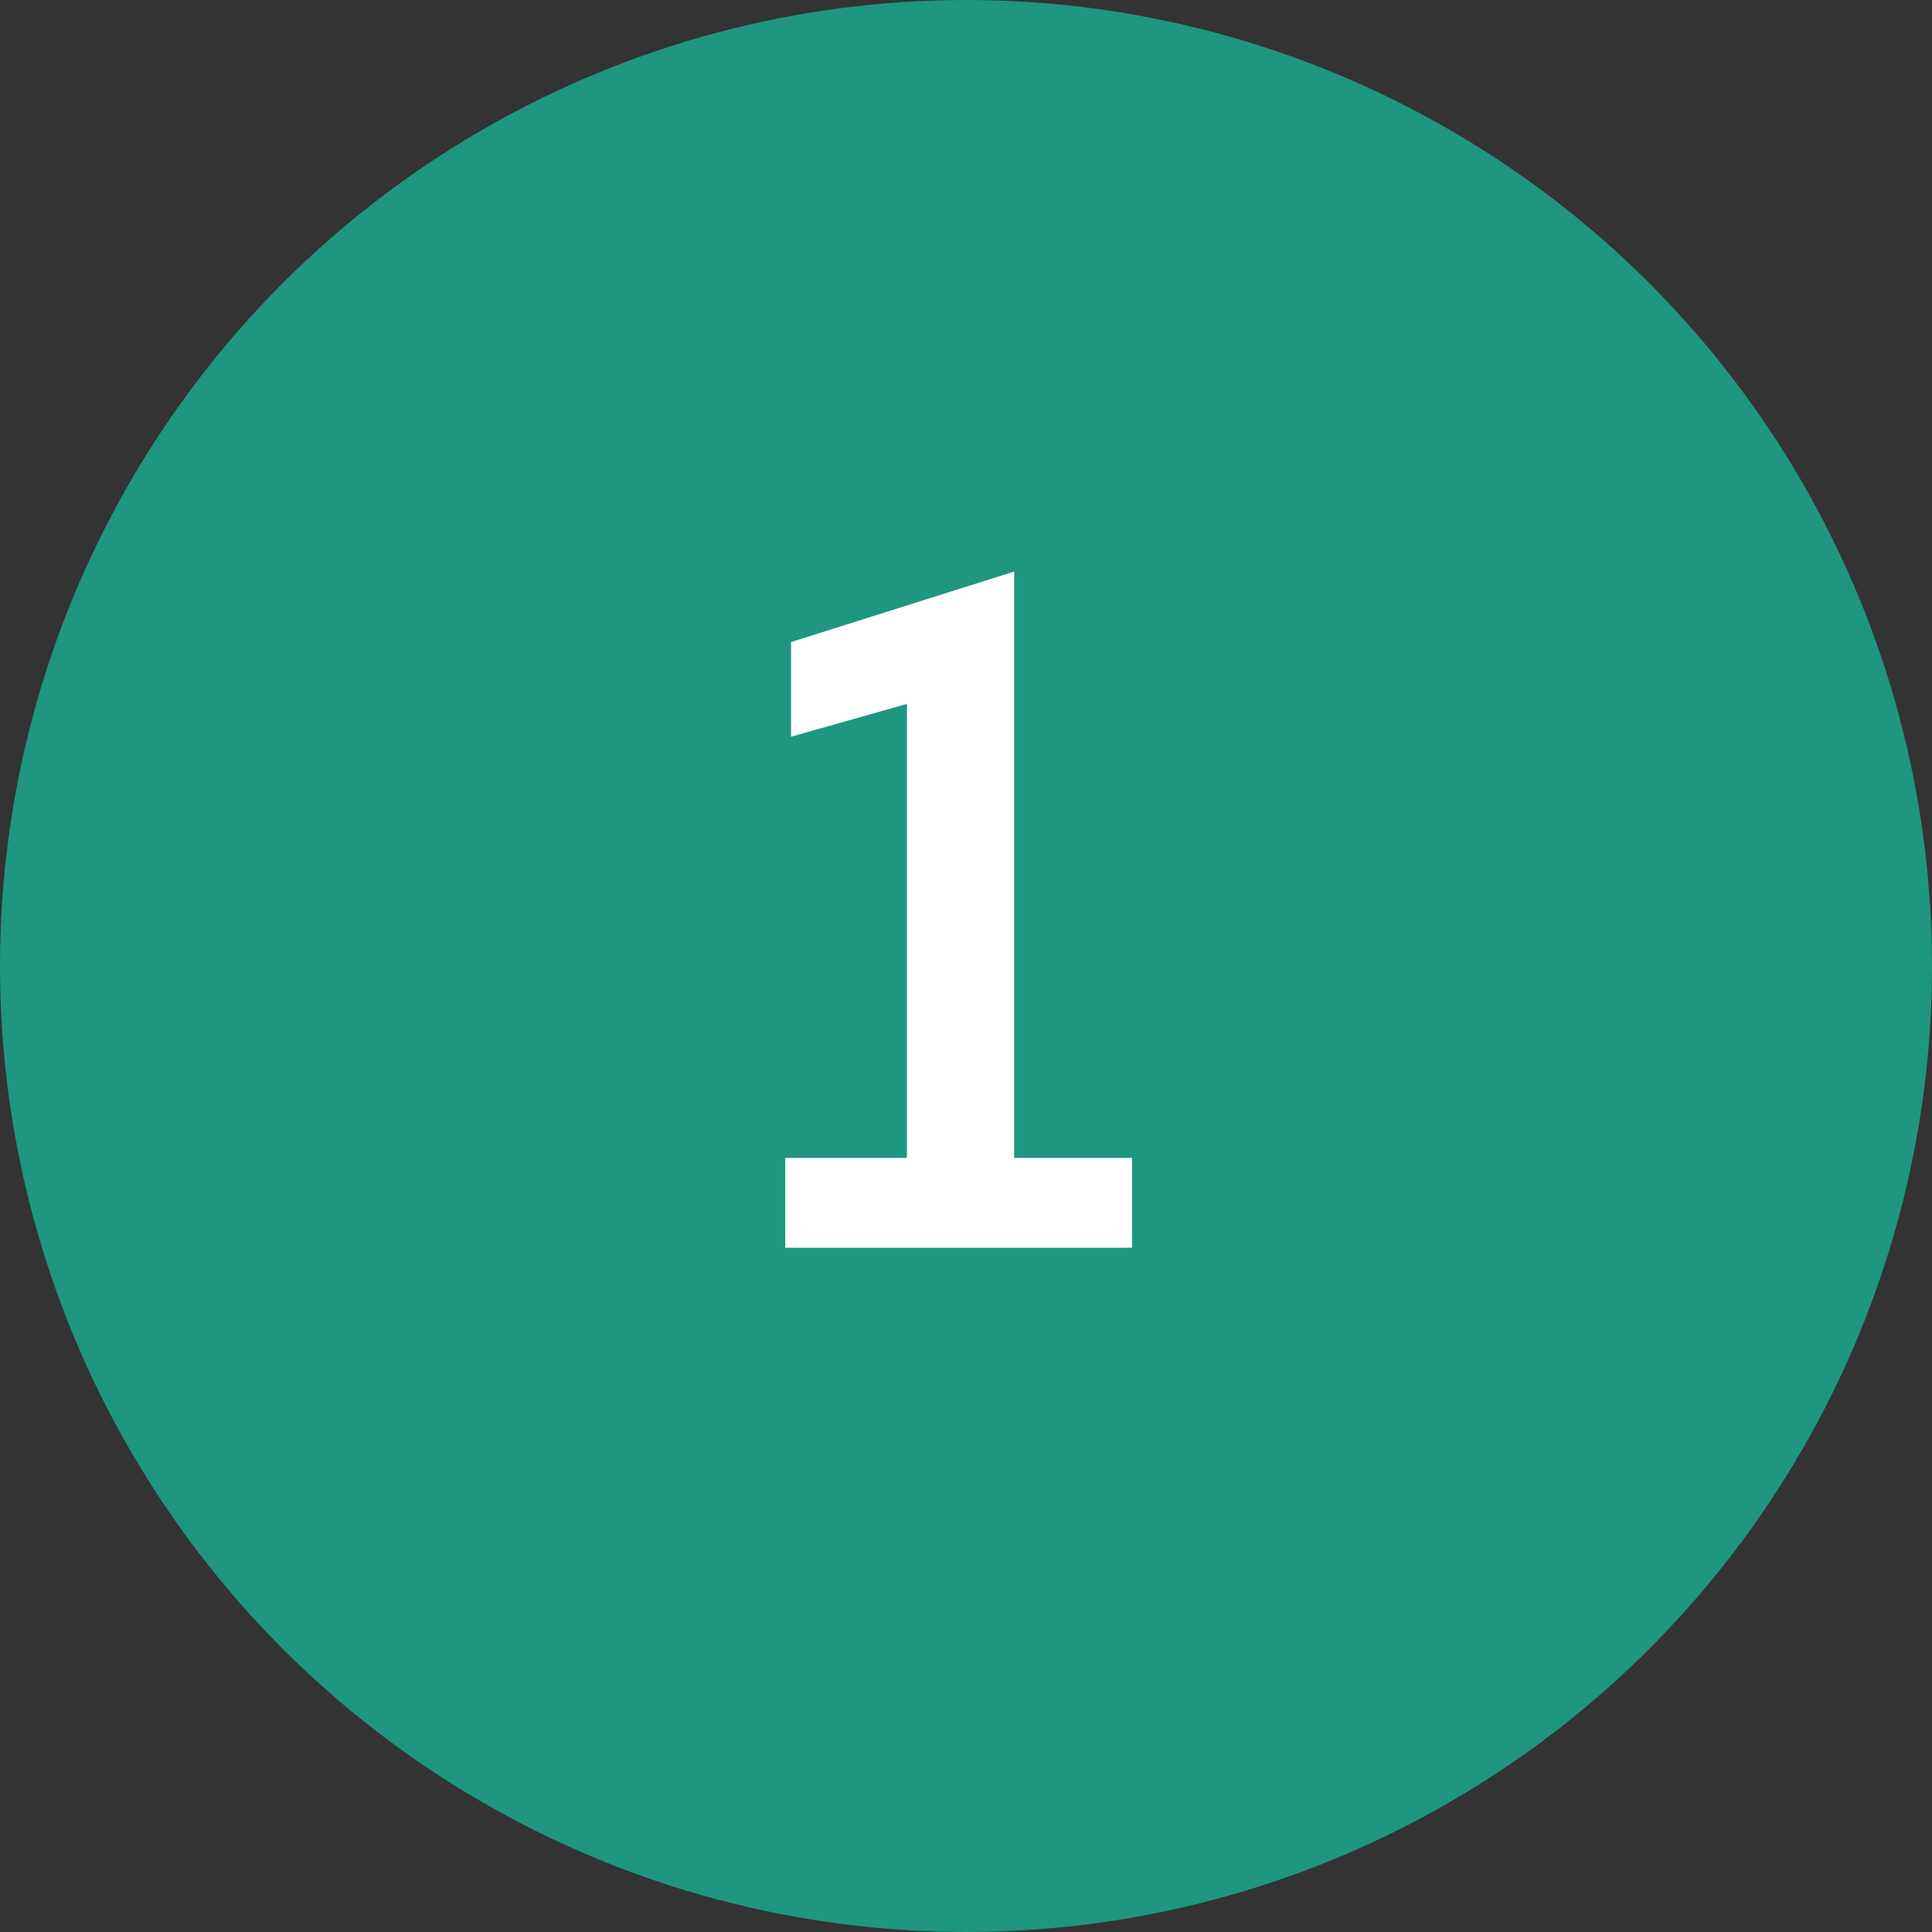
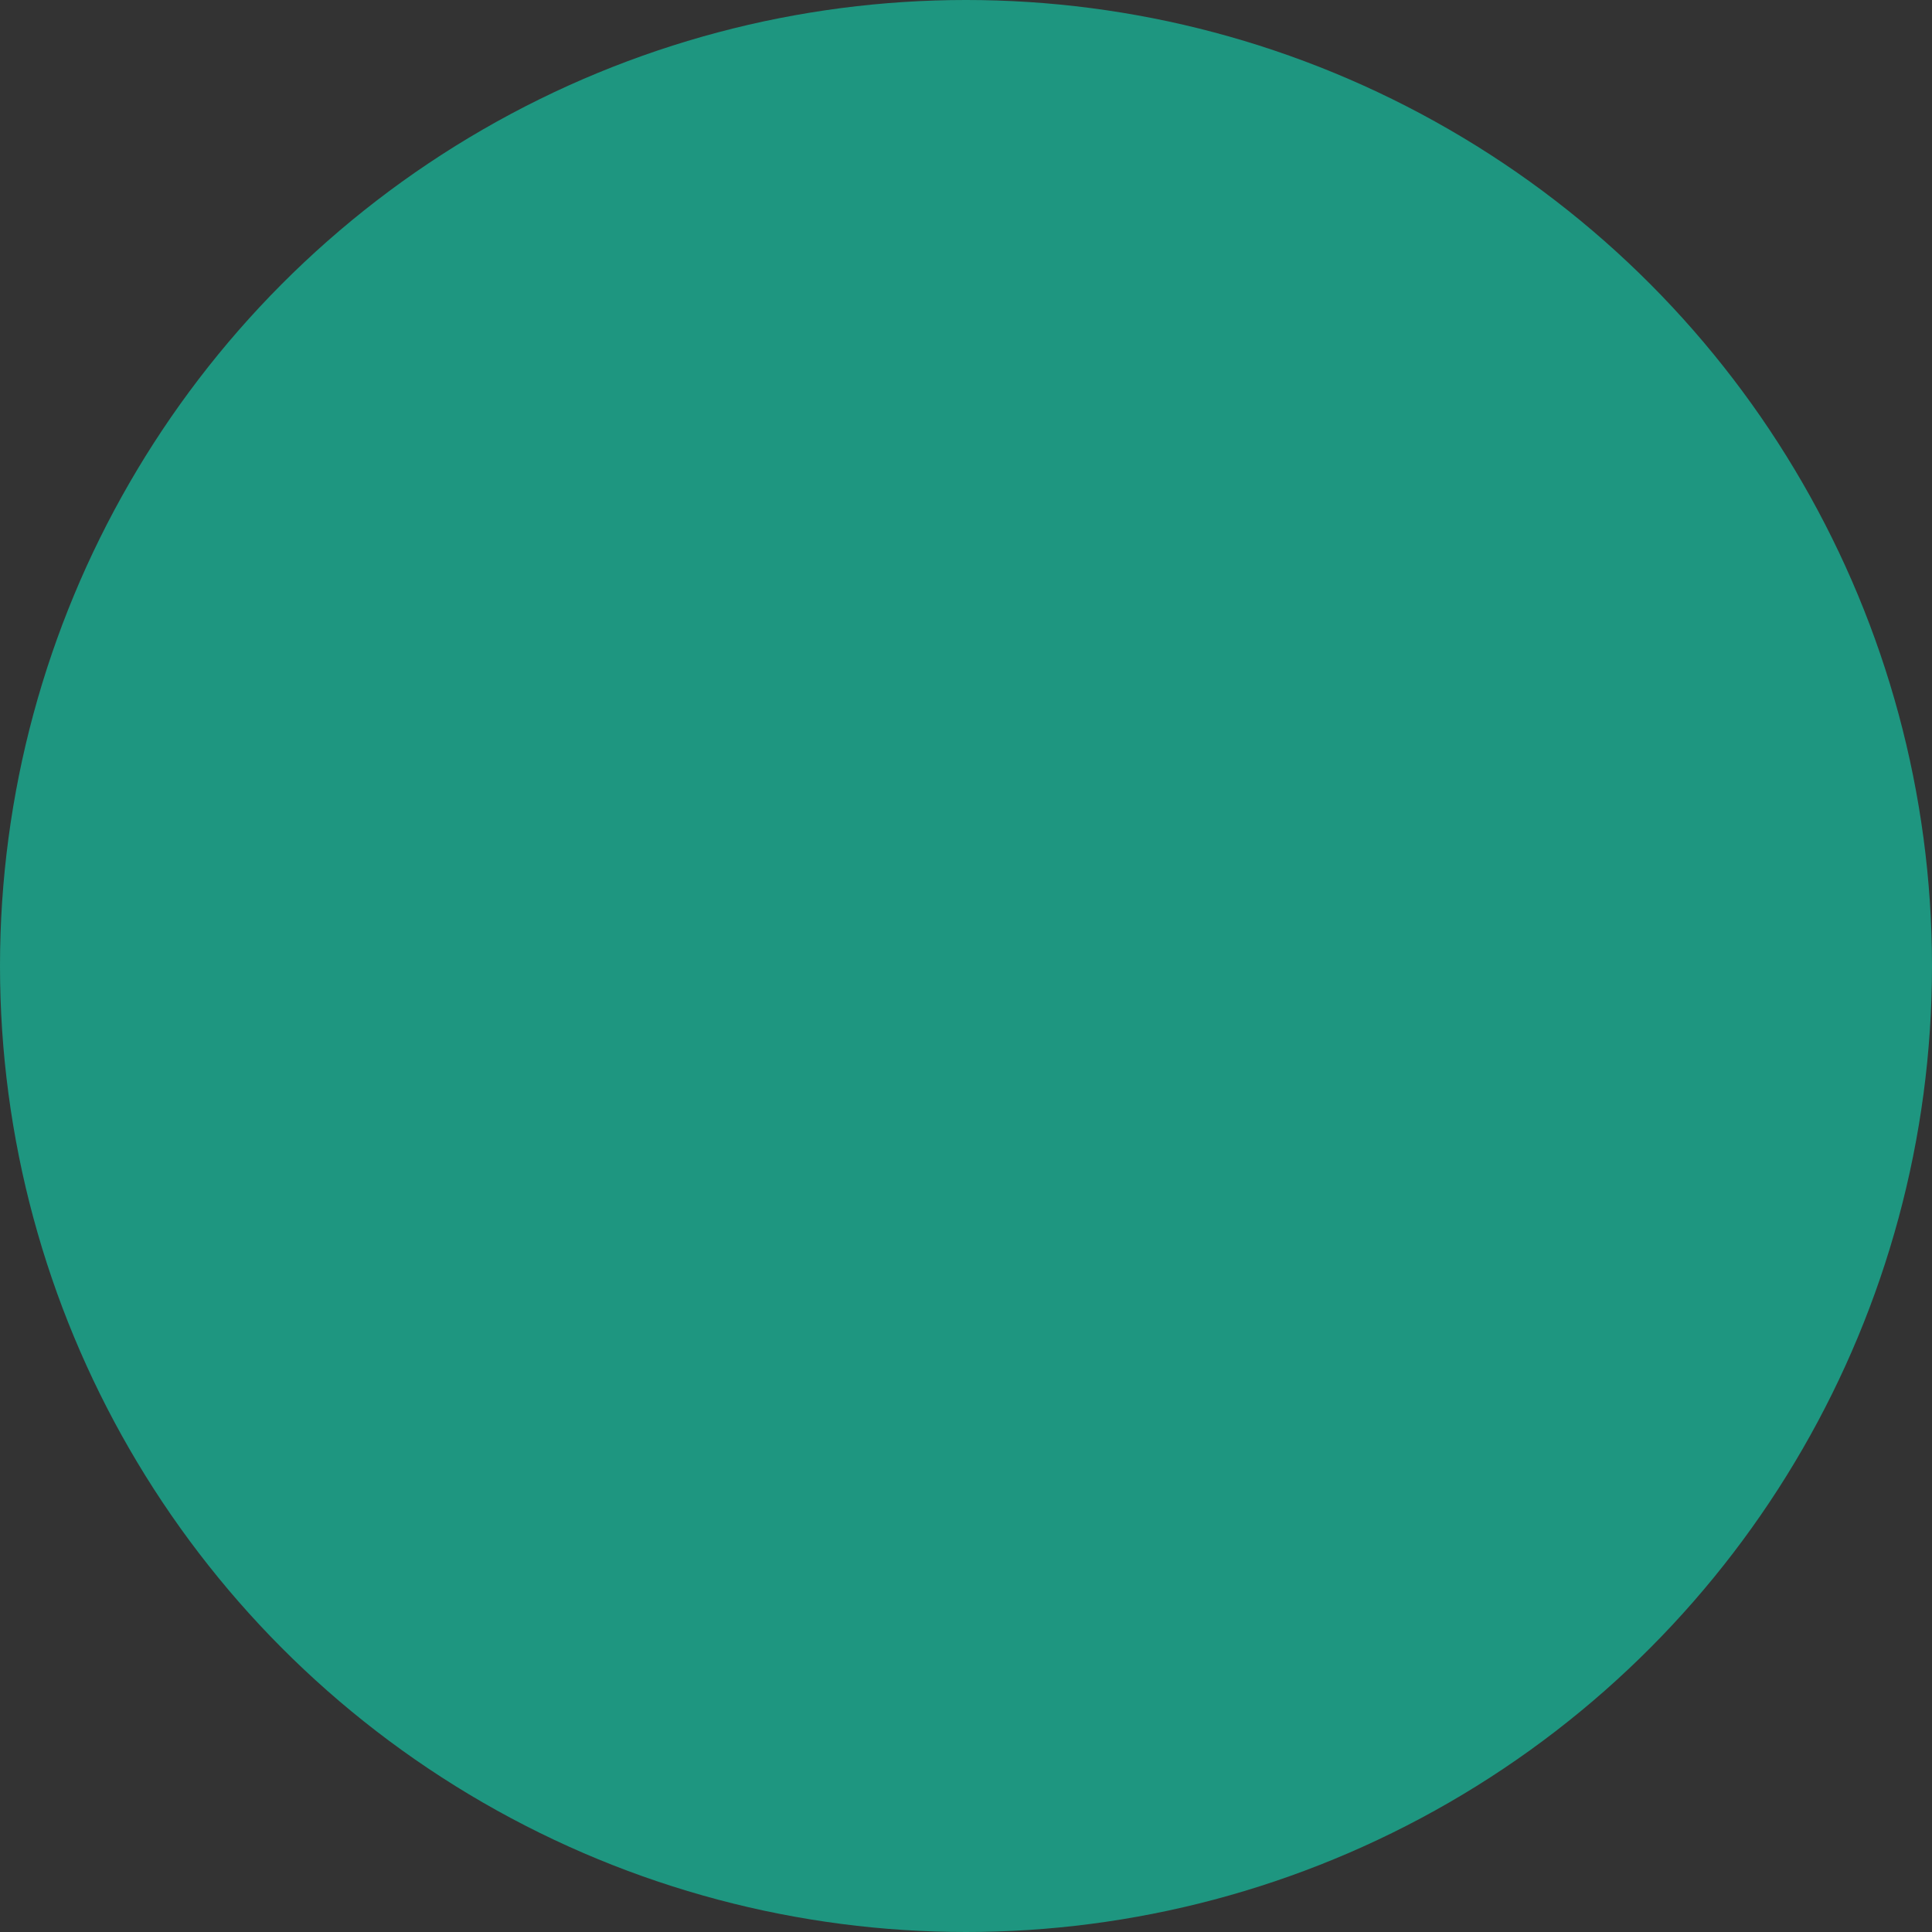
<svg xmlns="http://www.w3.org/2000/svg" width="48" height="48" viewBox="0 0 48 48" fill="none">
  <rect x="0" y="0" width="48" height="48" fill="#333333" stroke="none" />
  <circle cx="24" cy="24" r="24" fill="#1E9680" />
-   <path d="M19.509 31V28.768H22.533V17.488L19.653 18.304V15.952L25.197 14.2V28.768H28.125V31H19.509Z" fill="white" />
</svg>